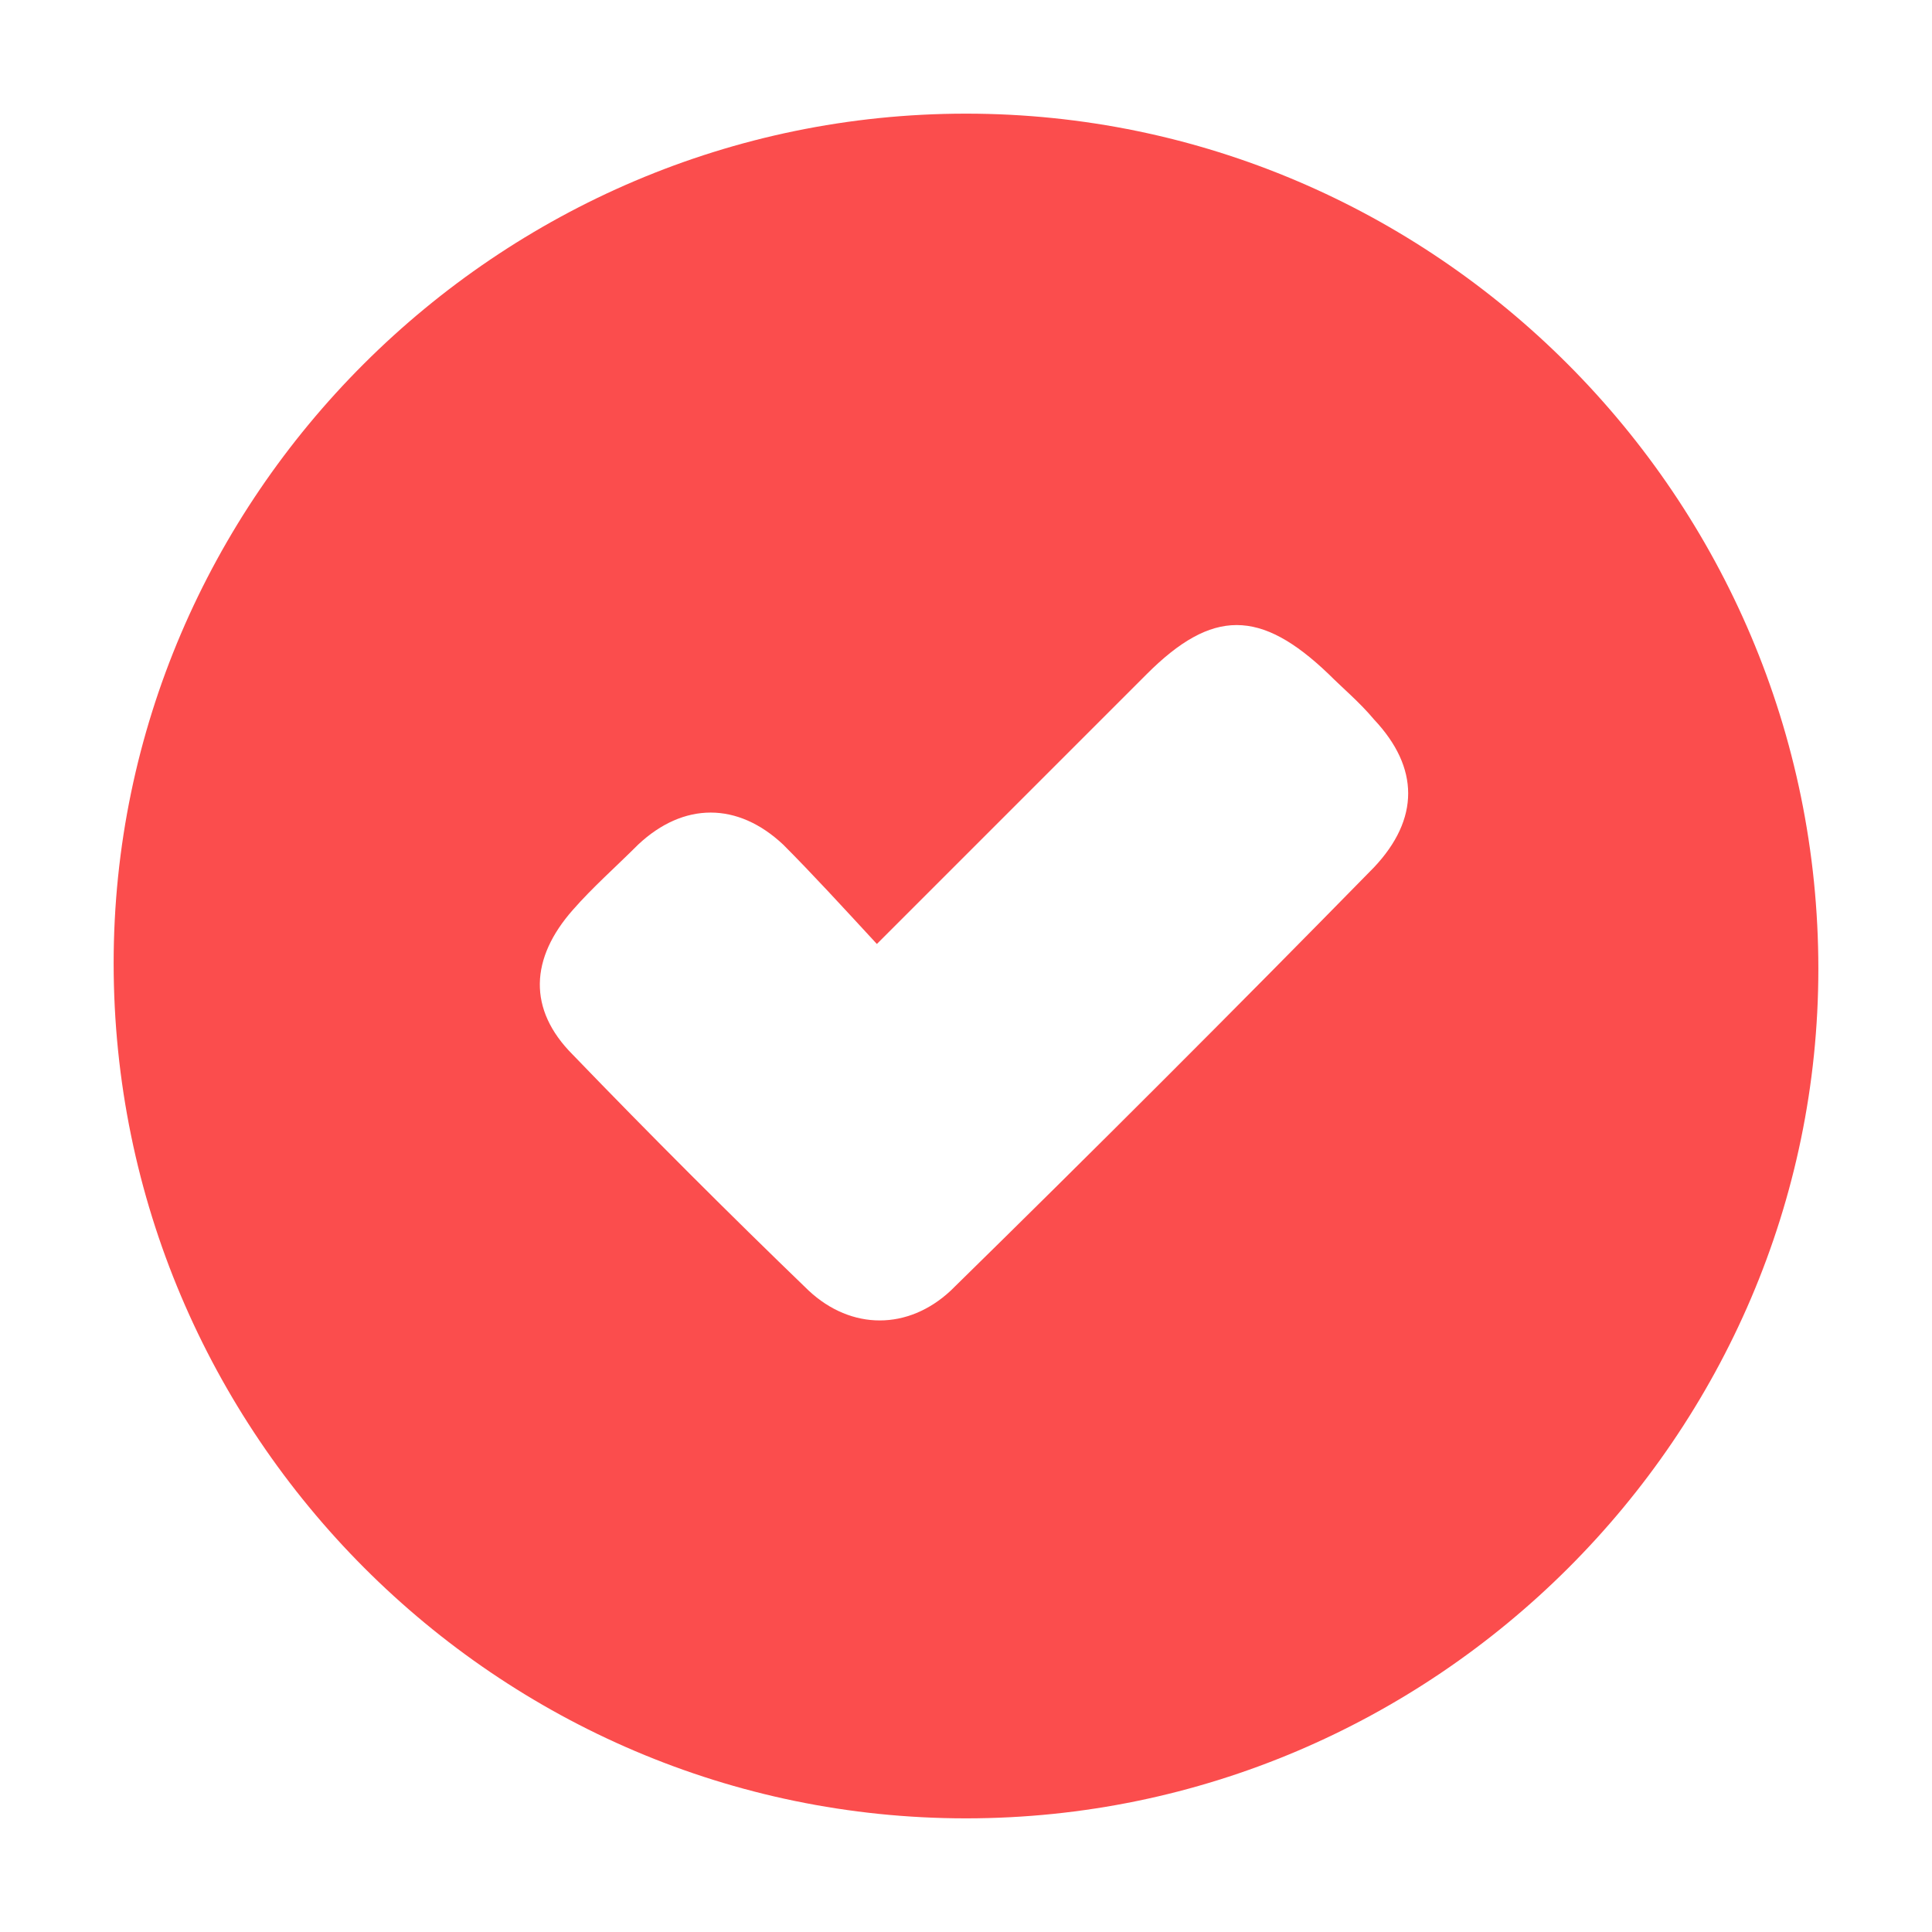
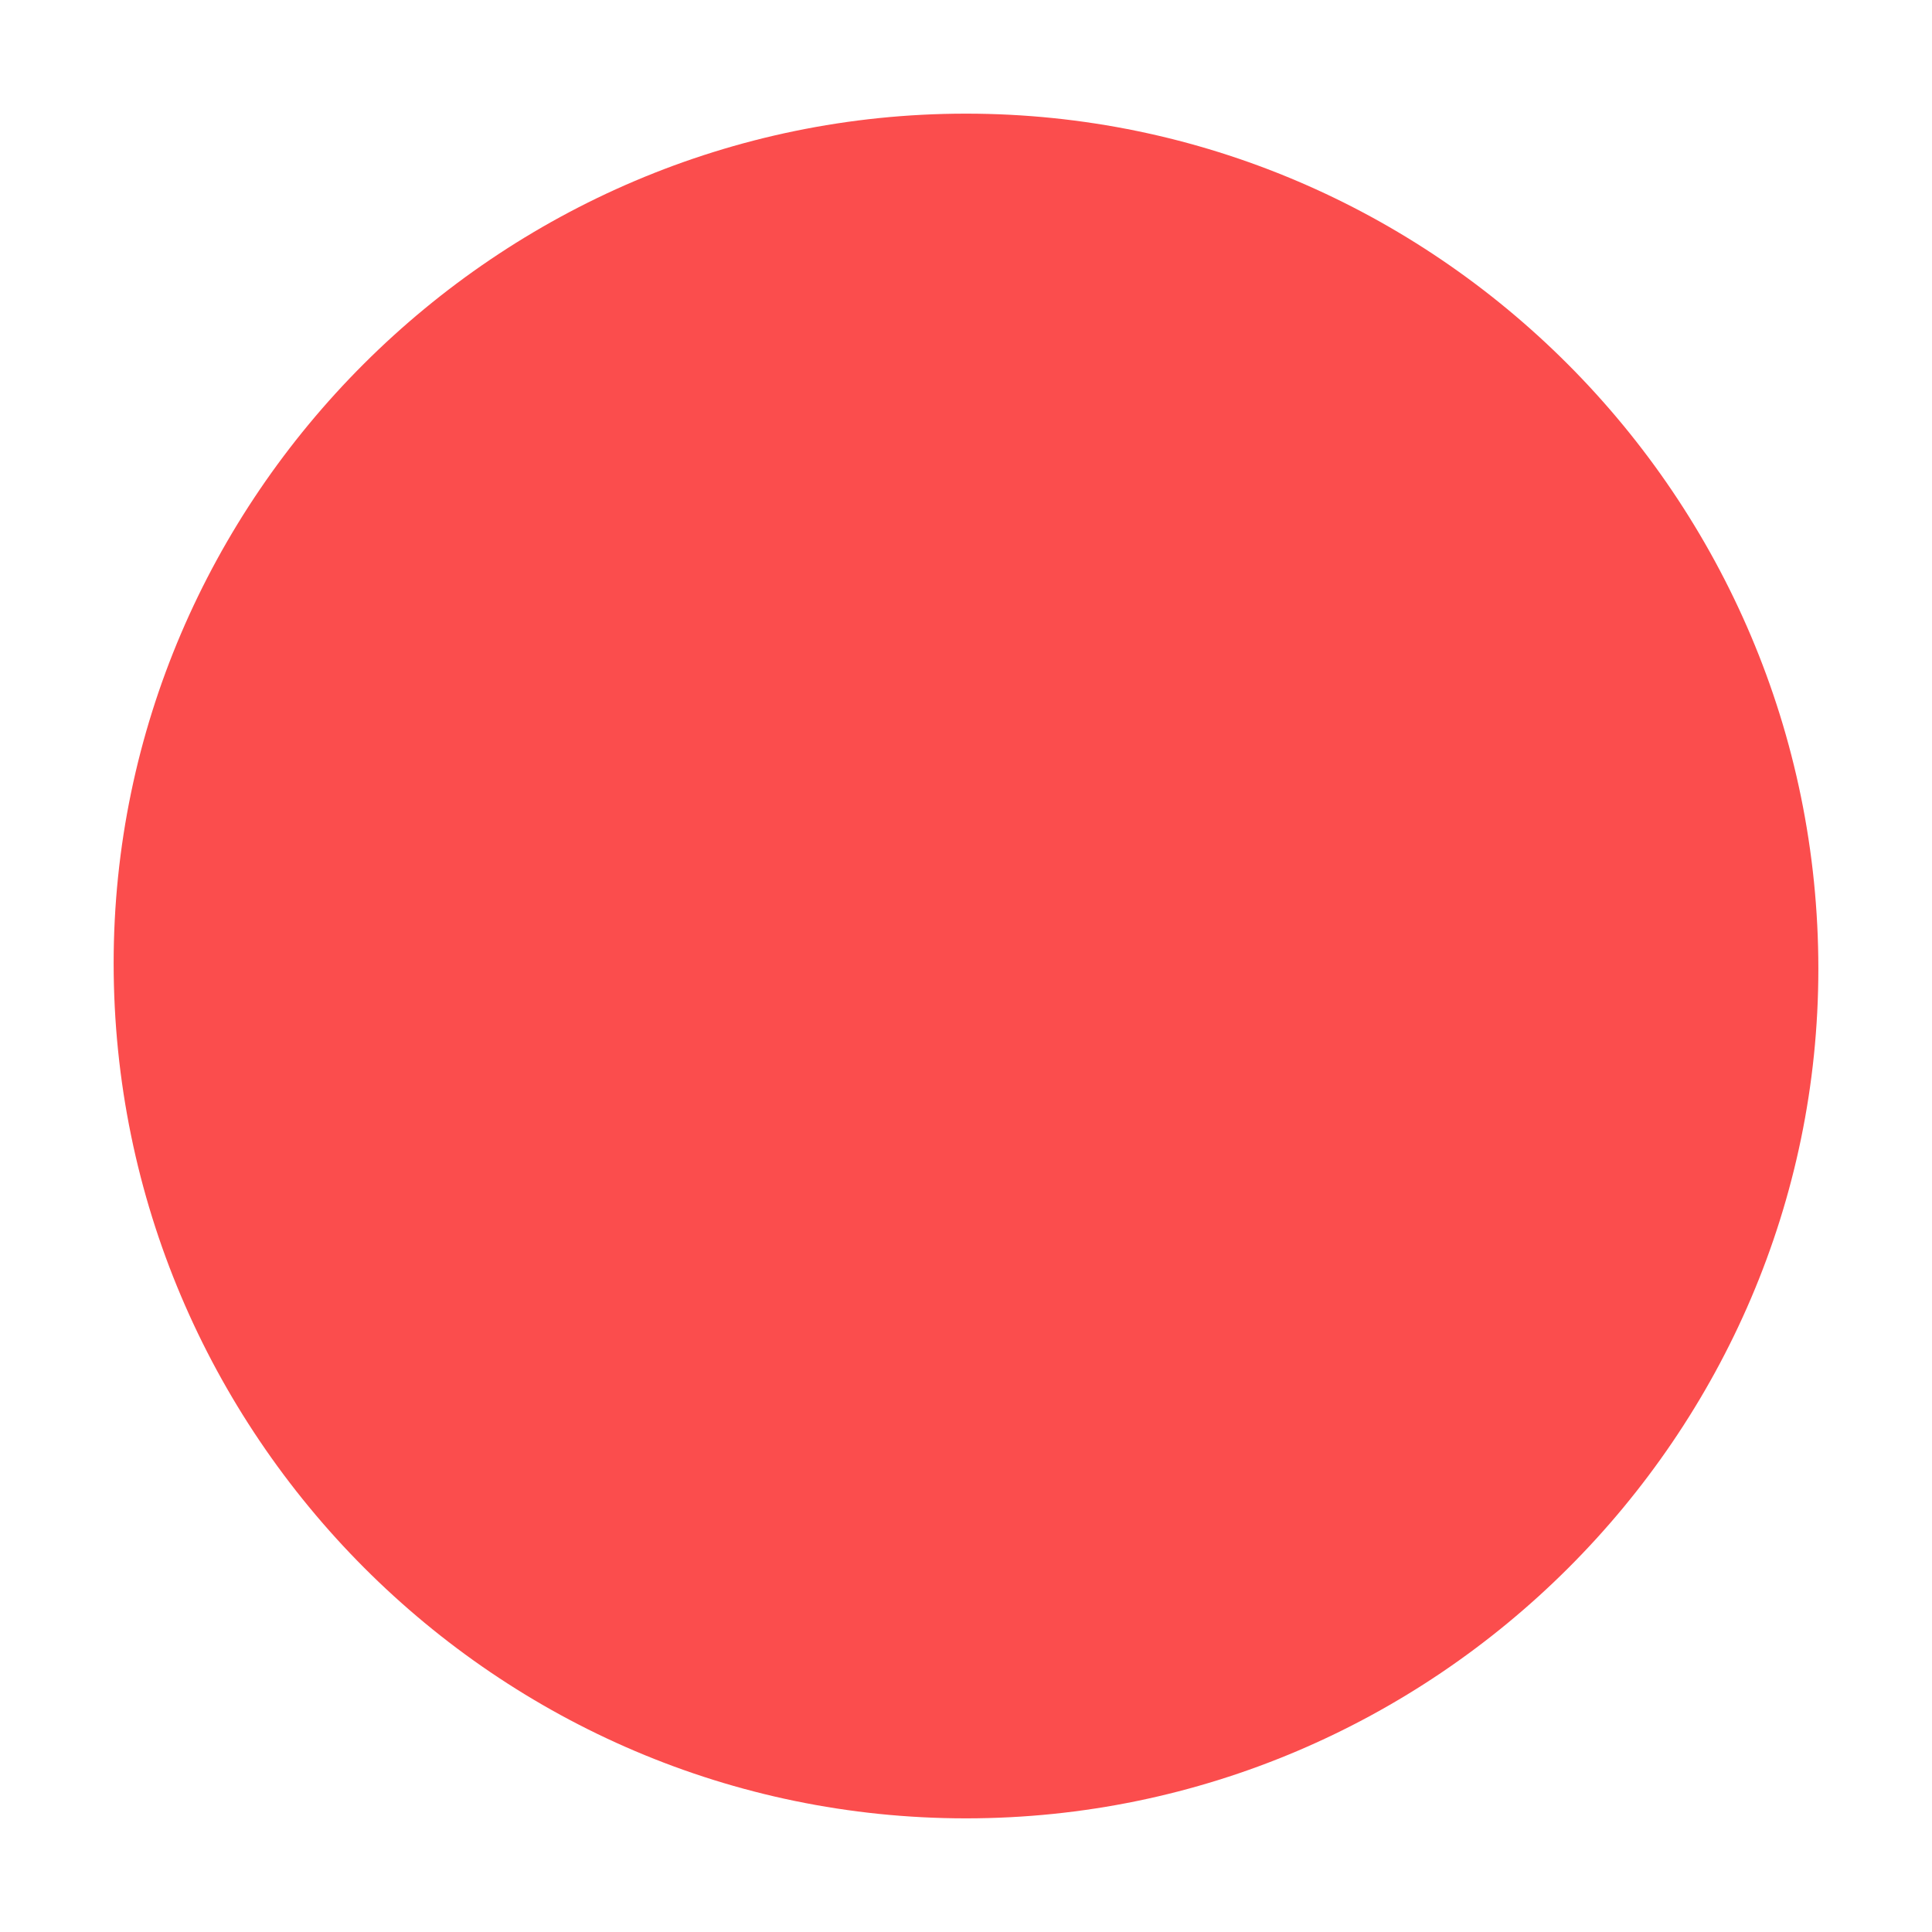
<svg xmlns="http://www.w3.org/2000/svg" width="68" height="68" viewBox="0 0 68 68" fill="none">
  <g filter="url(#filter0_d)">
    <path d="M4 29.9C4 13.5 17.5 0 34 0C50.5 0 64 13.5 64 30.1C64 46.5 50.5 60 34 60C17.5 60 4 46.5 4 29.9Z" fill="#FB4D4D" />
  </g>
  <g filter="url(#filter1_d)">
-     <path d="M30.863 29.225C34.163 25.925 37.263 22.825 40.363 19.725C42.663 17.425 44.363 17.425 46.763 19.725C47.263 20.225 47.863 20.725 48.363 21.325C49.963 23.025 49.963 24.825 48.363 26.525C43.463 31.525 38.463 36.525 33.463 41.425C31.963 42.825 29.963 42.825 28.463 41.425C25.663 38.725 22.863 35.925 20.163 33.125C18.563 31.525 18.663 29.725 20.163 28.025C20.863 27.225 21.663 26.525 22.463 25.725C24.063 24.225 25.963 24.225 27.563 25.725C28.563 26.725 29.663 27.925 30.863 29.225Z" fill="white" />
-   </g>
+     </g>
  <defs>
    <filter id="filter0_d" x="0" y="0" width="68" height="68" filterUnits="userSpaceOnUse" color-interpolation-filters="sRGB">
      <feFlood flood-opacity="0" result="BackgroundImageFix" />
      <feColorMatrix in="SourceAlpha" type="matrix" values="0 0 0 0 0 0 0 0 0 0 0 0 0 0 0 0 0 0 127 0" />
      <feOffset dy="4" />
      <feGaussianBlur stdDeviation="2" />
      <feColorMatrix type="matrix" values="0 0 0 0 0.249 0 0 0 0 0.249 0 0 0 0 0.249 0 0 0 0.25 0" />
      <feBlend mode="normal" in2="BackgroundImageFix" result="effect1_dropShadow" />
      <feBlend mode="normal" in="SourceGraphic" in2="effect1_dropShadow" result="shape" />
    </filter>
    <filter id="filter1_d" x="15" y="18" width="38.563" height="32.475" filterUnits="userSpaceOnUse" color-interpolation-filters="sRGB">
      <feFlood flood-opacity="0" result="BackgroundImageFix" />
      <feColorMatrix in="SourceAlpha" type="matrix" values="0 0 0 0 0 0 0 0 0 0 0 0 0 0 0 0 0 0 127 0" />
      <feOffset dy="4" />
      <feGaussianBlur stdDeviation="2" />
      <feColorMatrix type="matrix" values="0 0 0 0 0.249 0 0 0 0 0.249 0 0 0 0 0.249 0 0 0 0.25 0" />
      <feBlend mode="normal" in2="BackgroundImageFix" result="effect1_dropShadow" />
      <feBlend mode="normal" in="SourceGraphic" in2="effect1_dropShadow" result="shape" />
    </filter>
  </defs>
</svg>